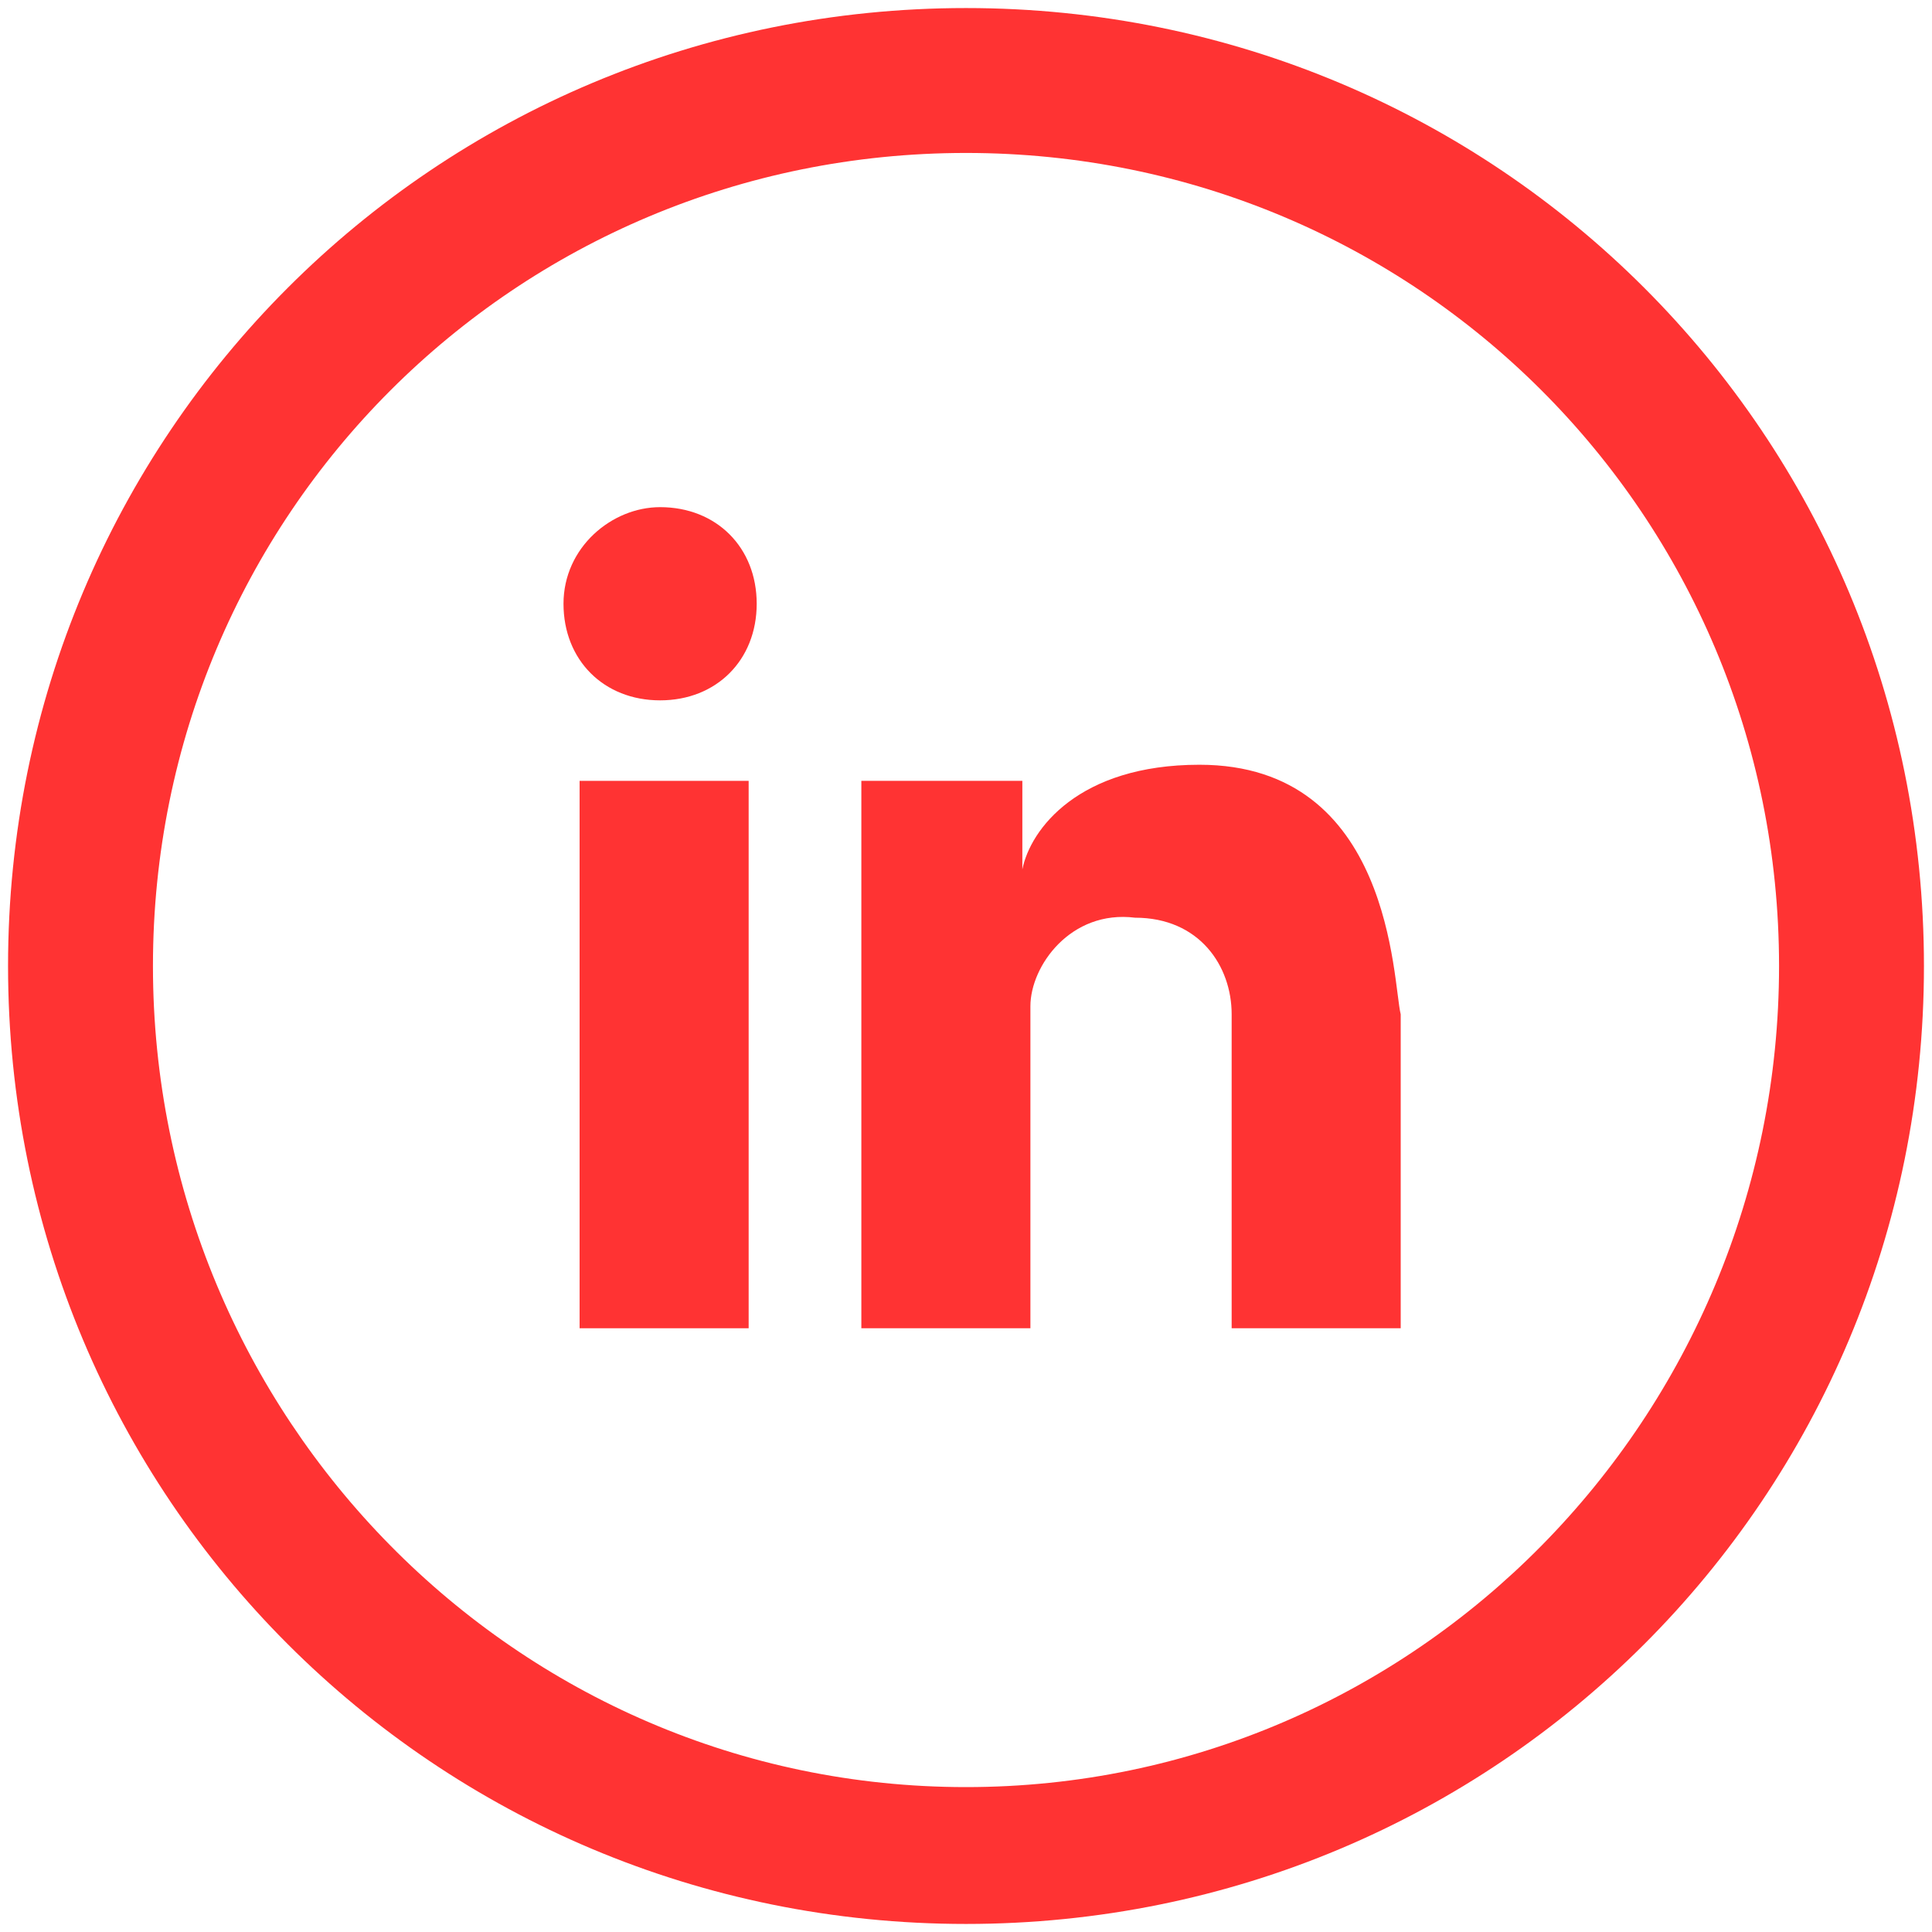
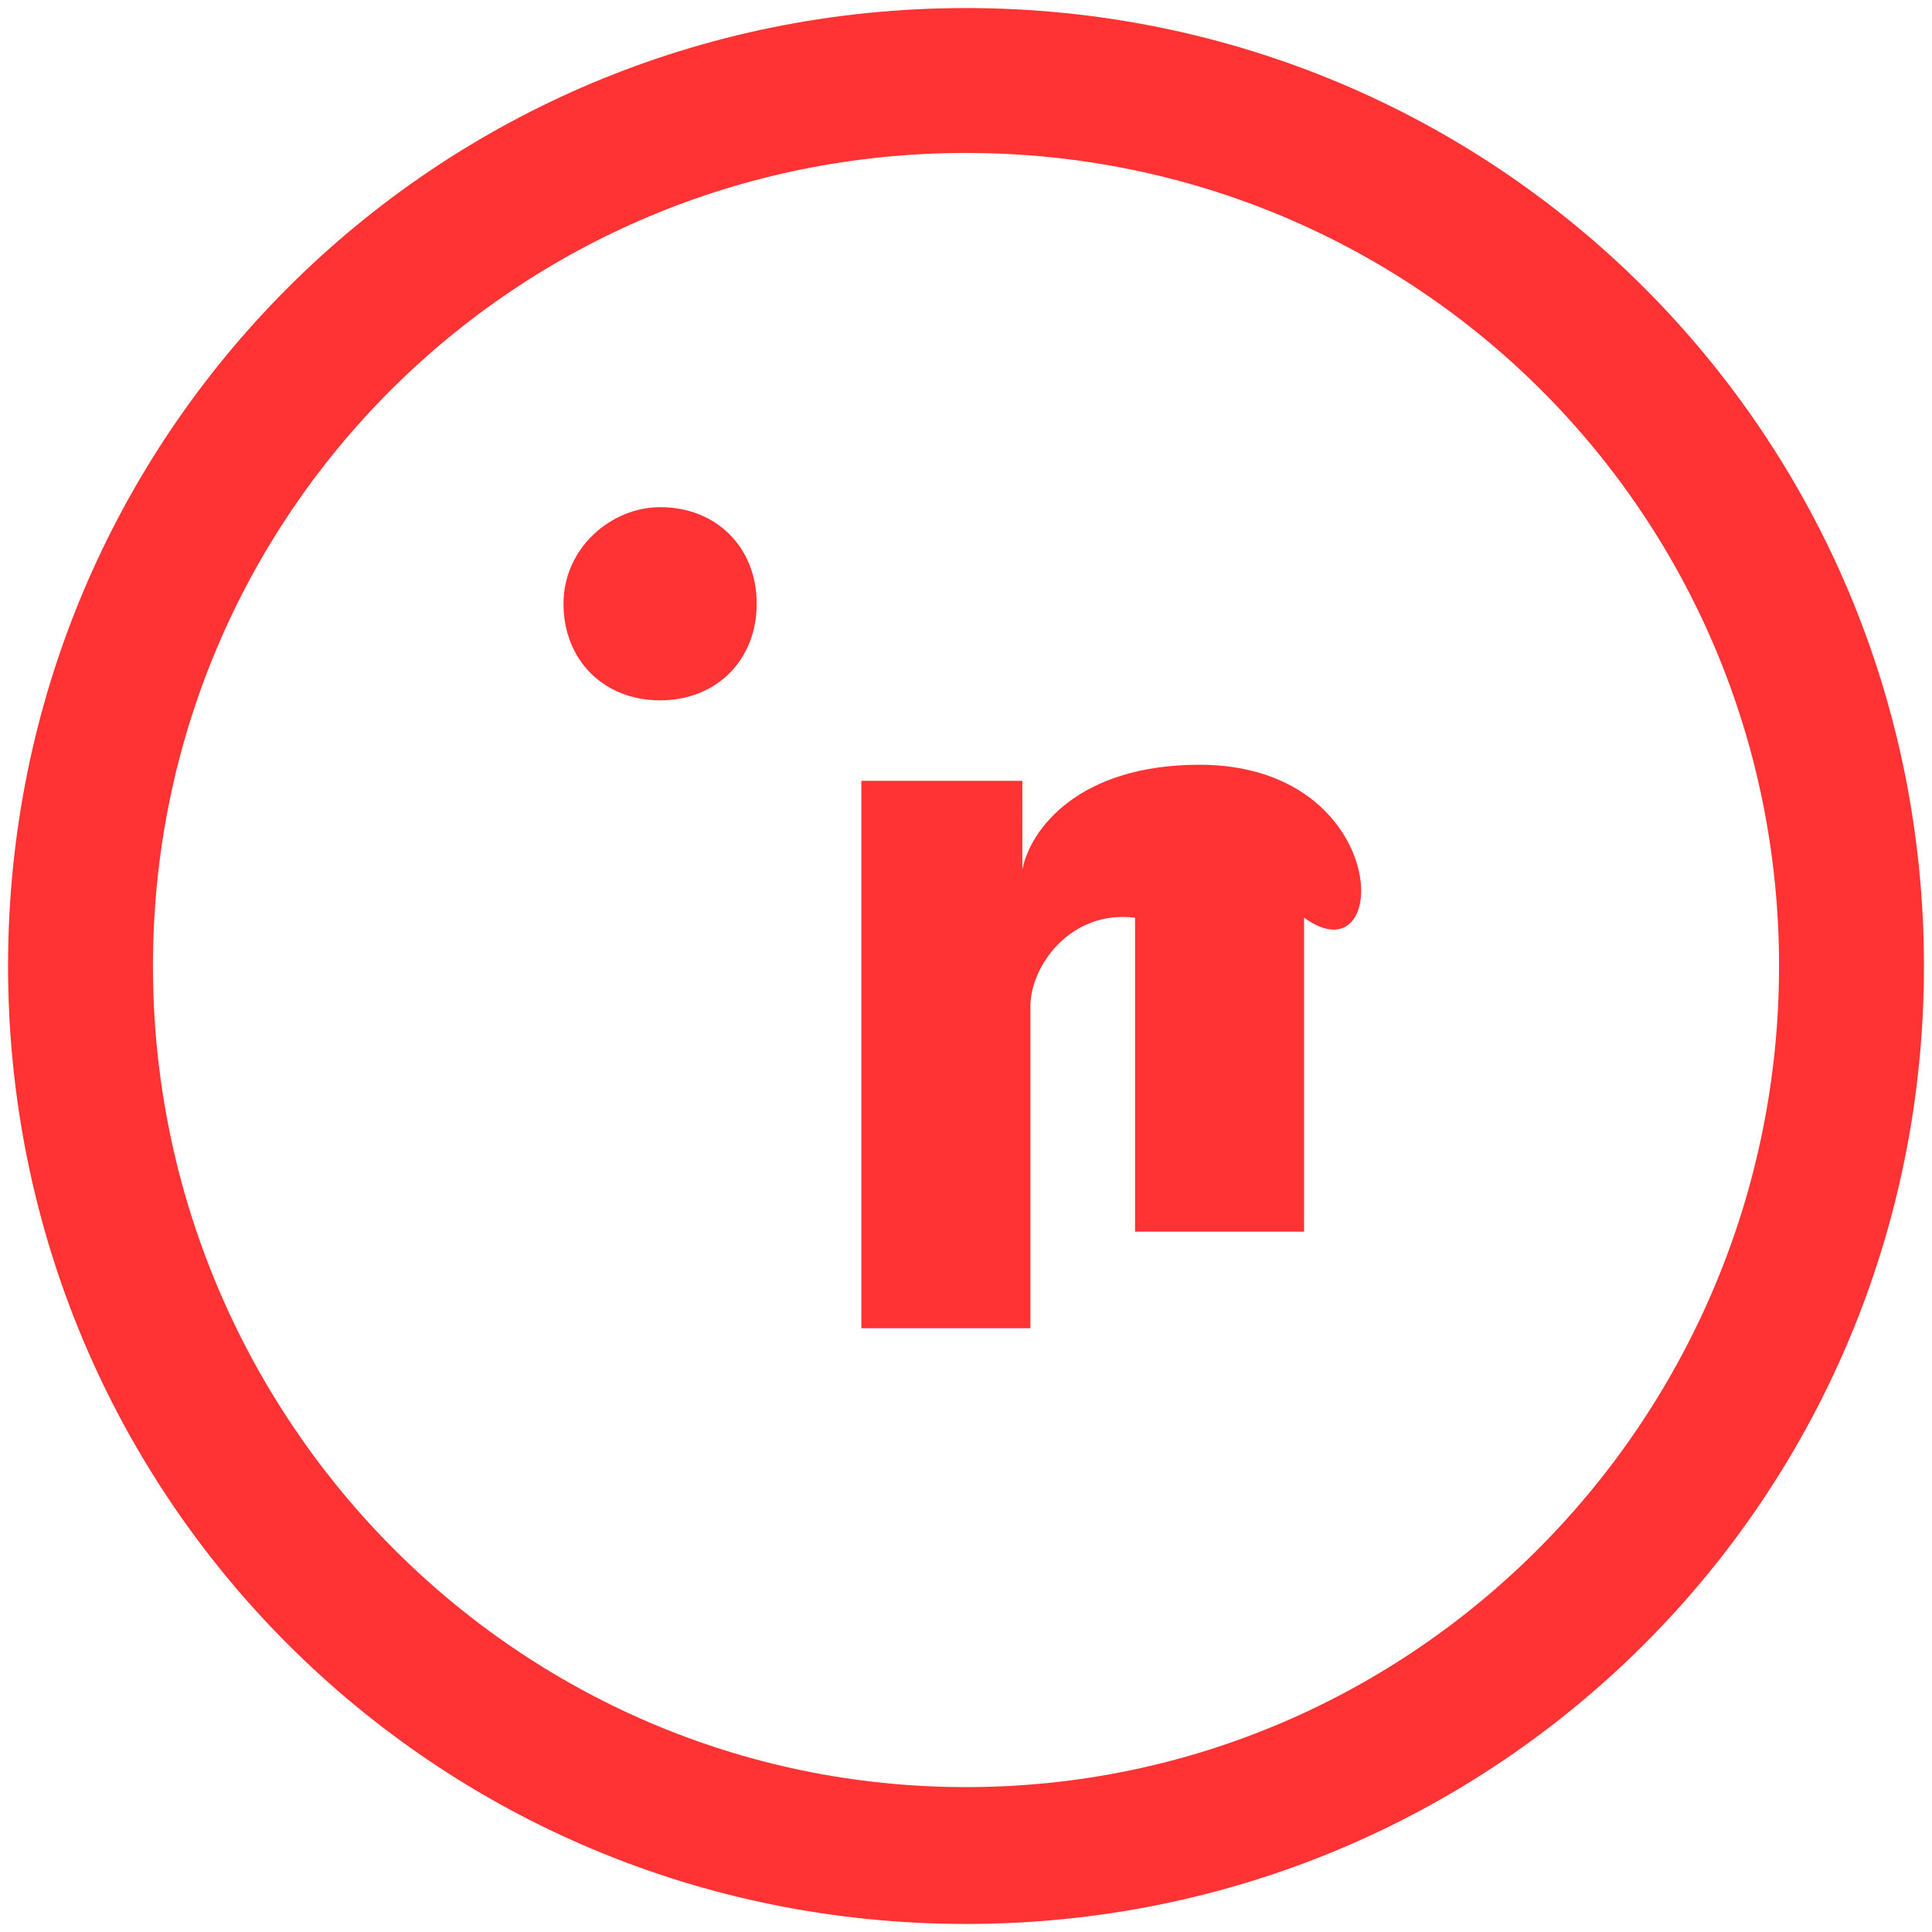
<svg xmlns="http://www.w3.org/2000/svg" version="1.1" id="Calque_1" x="0px" y="0px" viewBox="0 0 24 24" style="enable-background:new 0 0 24 24;" xml:space="preserve">
  <style type="text/css">
	.st0{display:none;}
	.st1{display:inline;}
	.st2{fill:#FF3333;}
</style>
  <g class="st0">
    <g class="st1">
-       <path class="st2" d="M12,0.1C5.4,0.1,0.1,5.4,0.1,12c0,2.2,0.6,4.3,1.7,6.2l-1.7,4.6c-0.1,0.3,0,0.7,0.2,0.9    c0.2,0.2,0.4,0.2,0.6,0.2c0.1,0,0.2,0,0.3-0.1l4.4-1.7c1.9,1.2,4,1.8,6.3,1.8c6.6,0,11.9-5.3,11.9-11.9C23.9,5.4,18.5,0.1,12,0.1z     M12,22.1c-2,0-4-0.6-5.7-1.7c-0.1-0.1-0.3-0.2-0.5-0.2c-0.1,0-0.2,0-0.4,0.1l-3.1,1.2l1.1-3.1c0.1-0.2,0.1-0.6-0.1-0.8    c0-0.1-0.1-0.2-0.1-0.2c-1-1.6-1.5-3.5-1.5-5.4C1.8,6.4,6.4,1.8,12,1.8S22.2,6.4,22.2,12C22.1,17.6,17.6,22.1,12,22.1z" />
      <path class="st2" d="M17.2,14.5c-0.1-0.1-2.1-0.9-2.3-1s-0.4,0-0.5,0.1s-0.5,0.5-0.8,0.7s-0.9,0.1-1.3-0.1c-0.3-0.2-1-0.6-1.4-0.9    c-0.1-0.1-0.3-0.2-0.4-0.3c-0.3-0.3-0.8-1-1-1.3c-0.3-0.4-0.4-1-0.2-1.3S9.9,9.9,10,9.7s0.2-0.4,0.1-0.5C10,9,9,7.1,8.9,7    C8.8,6.9,8.6,6.6,8.4,6.7c-0.3,0-1.1,0.1-1.1,0.1s-3.9,2.5,2,8.2c6.3,5.3,8.4,1.1,8.4,1.1s0-0.8,0-1.1    C17.6,14.7,17.4,14.6,17.2,14.5z" />
    </g>
  </g>
  <g class="st0">
    <g class="st1">
      <path class="st2" d="M12,0.1C5.4,0.1,0.1,5.5,0.1,12S5.4,24,12,24s11.9-5.4,11.9-12S18.6,0.1,12,0.1z M12,22.2    C6.4,22.2,1.9,17.6,1.9,12S6.4,1.9,12,1.9S22.1,6.5,22.1,12S17.6,22.2,12,22.2z" />
      <path class="st2" d="M16.3,11.6L13,14.9V7c0-0.5-0.4-1-1-1s-1,0.4-1,1v8l-3.3-3.3c-0.4-0.4-1-0.4-1.3,0C6,12,6,12.6,6.4,13l5,5    l0.1,0.1l0,0c0,0,0.1,0,0.1,0.1c0,0,0,0,0.1,0h0.1c0.1,0,0.1,0,0.2,0s0.1,0,0.2,0h0.1c0,0,0,0,0.1,0c0,0,0.1,0,0.1-0.1l0,0    c0.1,0,0.1-0.1,0.1-0.1l5-5c0.4-0.4,0.4-1,0-1.3C17.3,11.2,16.7,11.2,16.3,11.6z" />
    </g>
  </g>
  <g id="Calque_3" class="st0">
    <g class="st1">
      <path class="st2" d="M16.7,7.6H7.3C6.7,7.6,6.2,8,5.9,8.5C5.8,8.7,5.8,8.9,5.8,9.1V15c0,0.9,0.7,1.5,1.5,1.5h9.3    c0.9,0,1.5-0.7,1.5-1.5V9.1c0-0.2,0-0.4-0.1-0.6C17.8,8,17.3,7.6,16.7,7.6z M16.8,15.1c0,0.1-0.1,0.1-0.1,0.1H7.3    c-0.1,0-0.1-0.1-0.1-0.1v-3.9L11,14c0.3,0.3,0.7,0.4,1.1,0.4c0.4,0,0.8-0.1,1.1-0.4l3.8-2.8v3.9H16.8z M16.8,9.4l-4.6,3.5L12.1,13    H12h-0.1L7.2,9.4V9.1L7.3,9h9.3c0.1,0,0.1,0.1,0.1,0.1L16.8,9.4L16.8,9.4z" />
      <path class="st2" d="M12,0.1C5.4,0.1,0.1,5.5,0.1,12S5.4,24,12,24s11.9-5.4,11.9-12S18.6,0.1,12,0.1z M12,22.2    C6.4,22.2,1.9,17.6,1.9,12S6.4,1.9,12,1.9S22.1,6.5,22.1,12S17.6,22.2,12,22.2z" />
    </g>
  </g>
  <g>
    <path class="st2" d="M12,0.1C5.4,0.1,0.1,5.4,0.1,12S5.4,23.9,12,23.9c6.6,0,11.9-5.3,11.9-11.9S18.6,0.1,12,0.1z M12,22.2   C6.4,22.2,1.9,17.6,1.9,12C1.9,6.4,6.4,1.9,12,1.9c5.6,0,10.1,4.5,10.1,10.1C22.1,17.6,17.6,22.2,12,22.2z" />
-     <rect x="7.2" y="9.7" class="st2" width="2.1" height="6.8" />
    <path class="st2" d="M8.2,6.3C7.6,6.3,7,6.8,7,7.5s0.5,1.2,1.2,1.2c0.7,0,1.2-0.5,1.2-1.2S8.9,6.3,8.2,6.3z" />
-     <path class="st2" d="M14.9,9.5c-1.5,0-2.1,0.8-2.2,1.3V9.7h-2v6.8h1.9h0.1h0.1c0,0,0-3.6,0-4c0-0.5,0.5-1.2,1.3-1.1   c0.8,0,1.2,0.6,1.2,1.2v3.9h2.1v-3.4c0,0,0-0.1,0-0.5C17.3,12.2,17.3,9.5,14.9,9.5z" />
+     <path class="st2" d="M14.9,9.5c-1.5,0-2.1,0.8-2.2,1.3V9.7h-2v6.8h1.9h0.1h0.1c0,0,0-3.6,0-4c0-0.5,0.5-1.2,1.3-1.1   v3.9h2.1v-3.4c0,0,0-0.1,0-0.5C17.3,12.2,17.3,9.5,14.9,9.5z" />
  </g>
</svg>